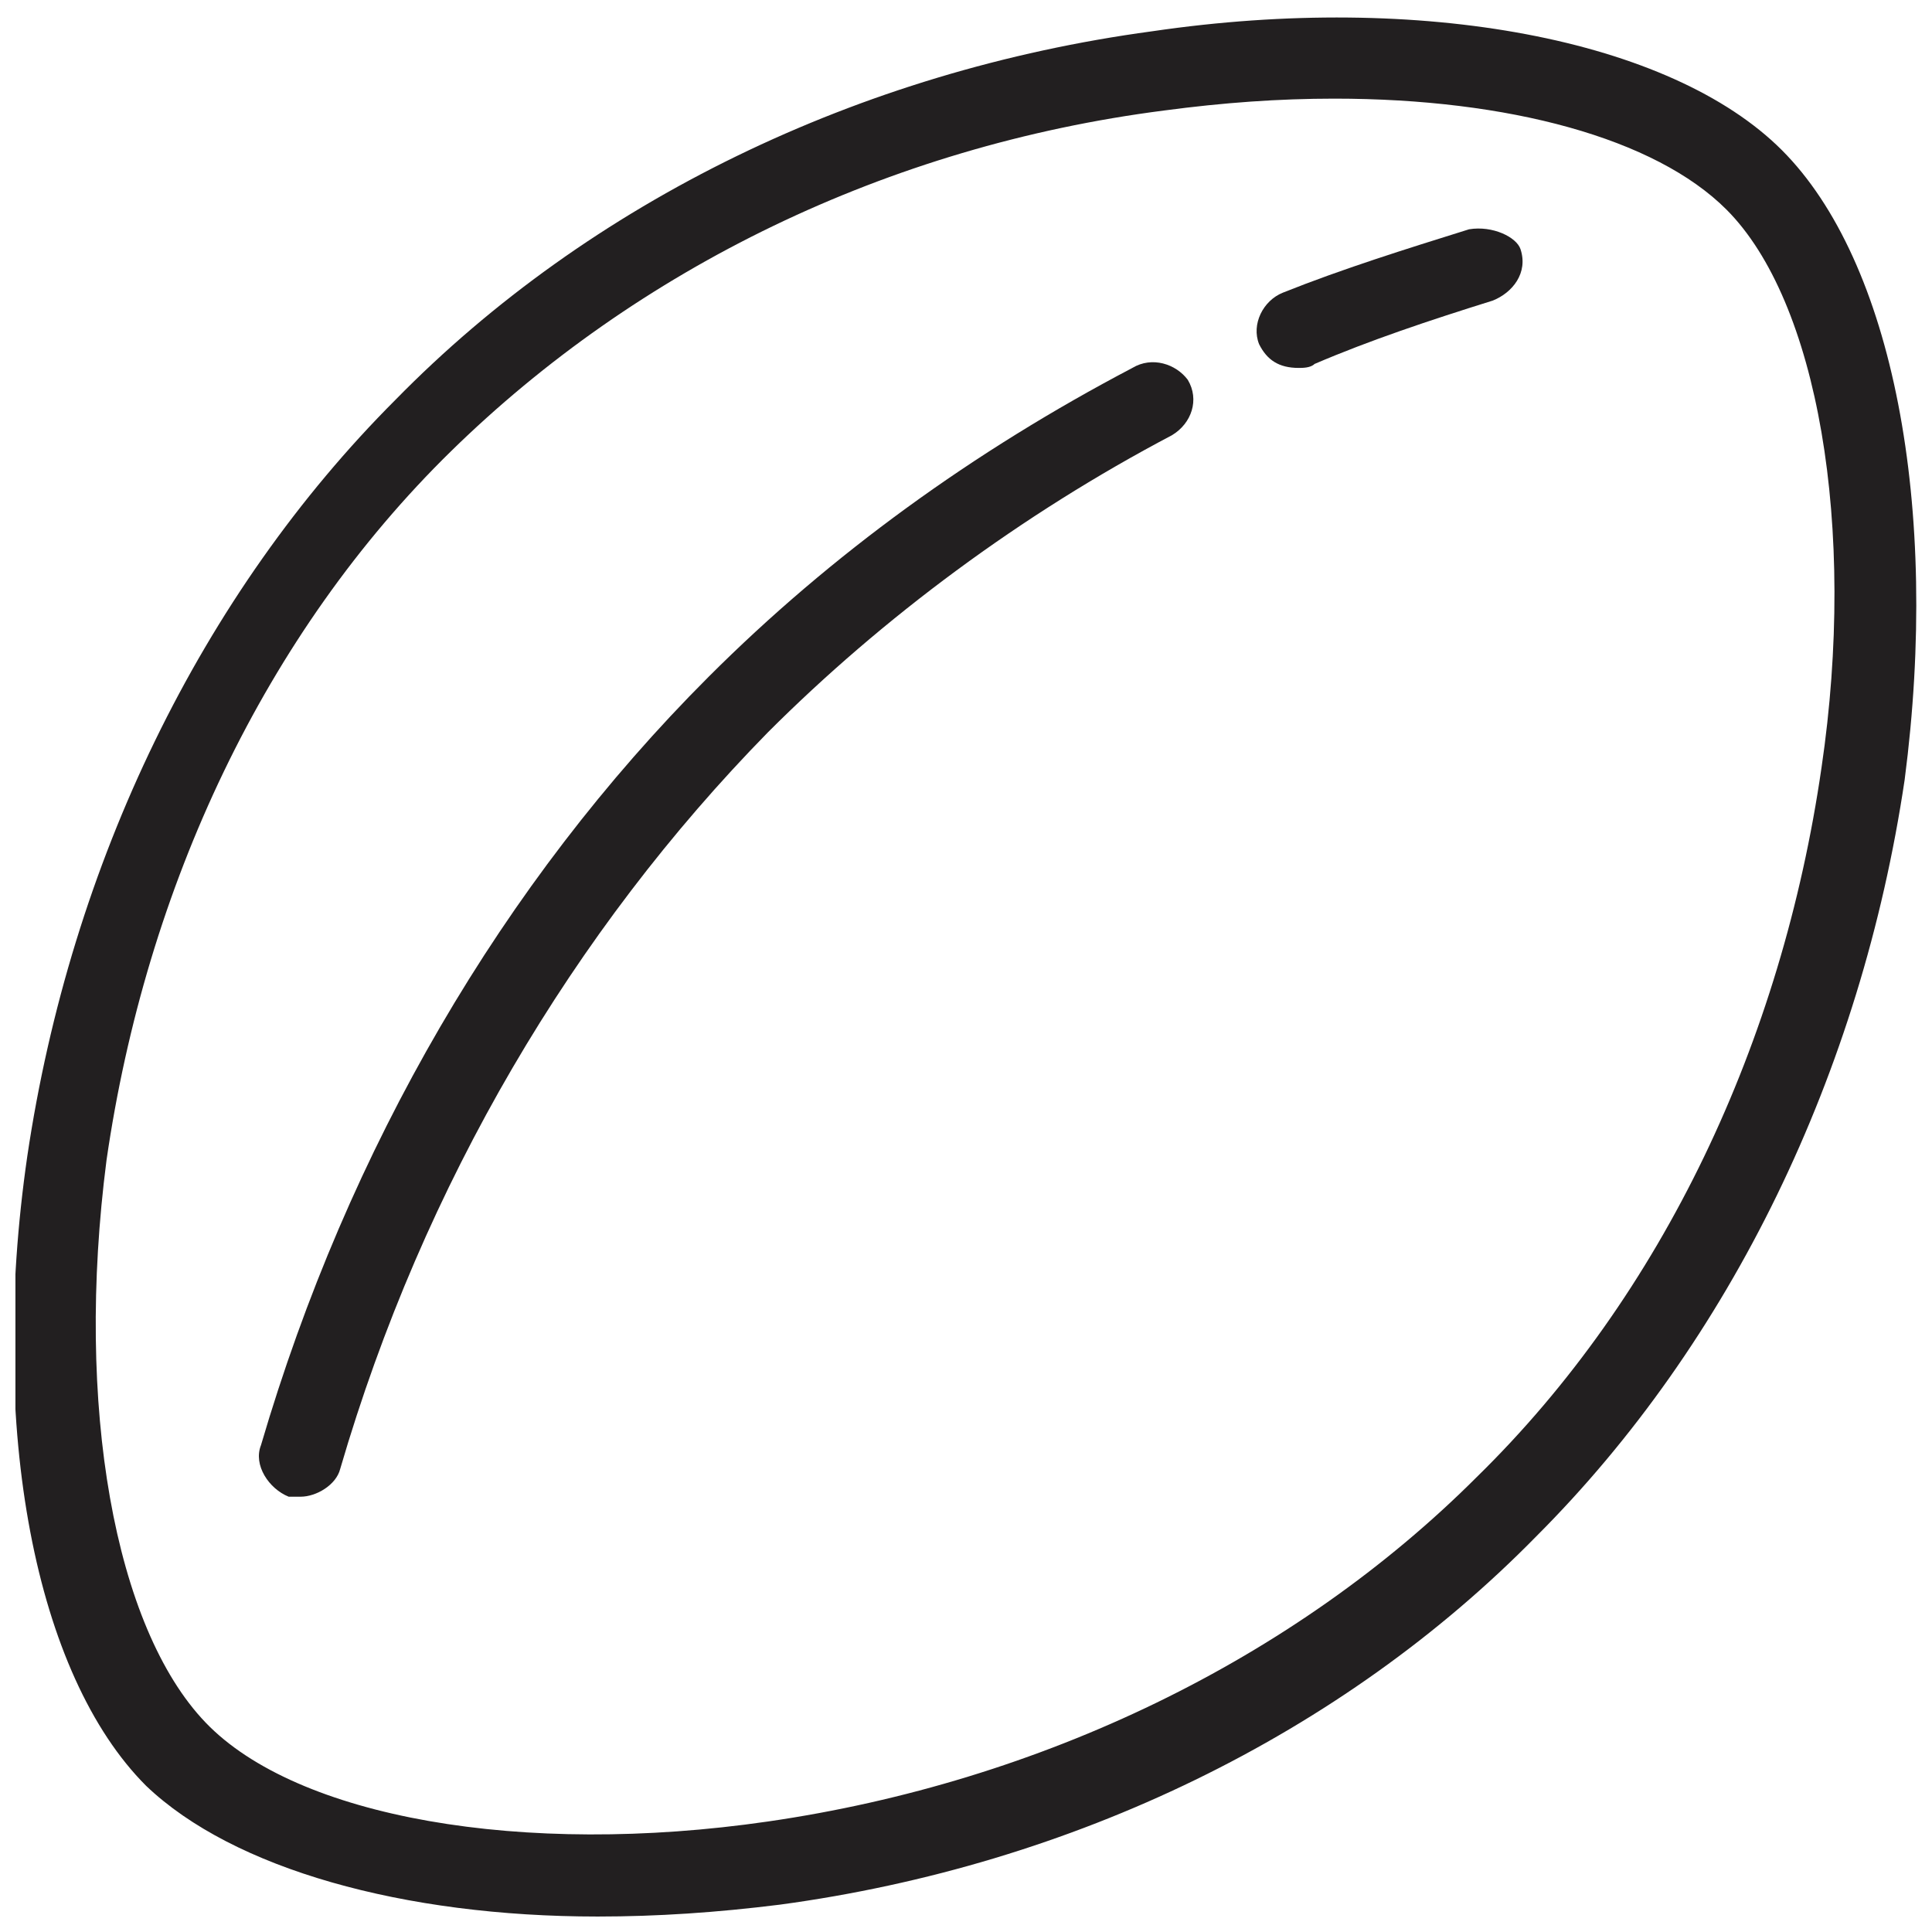
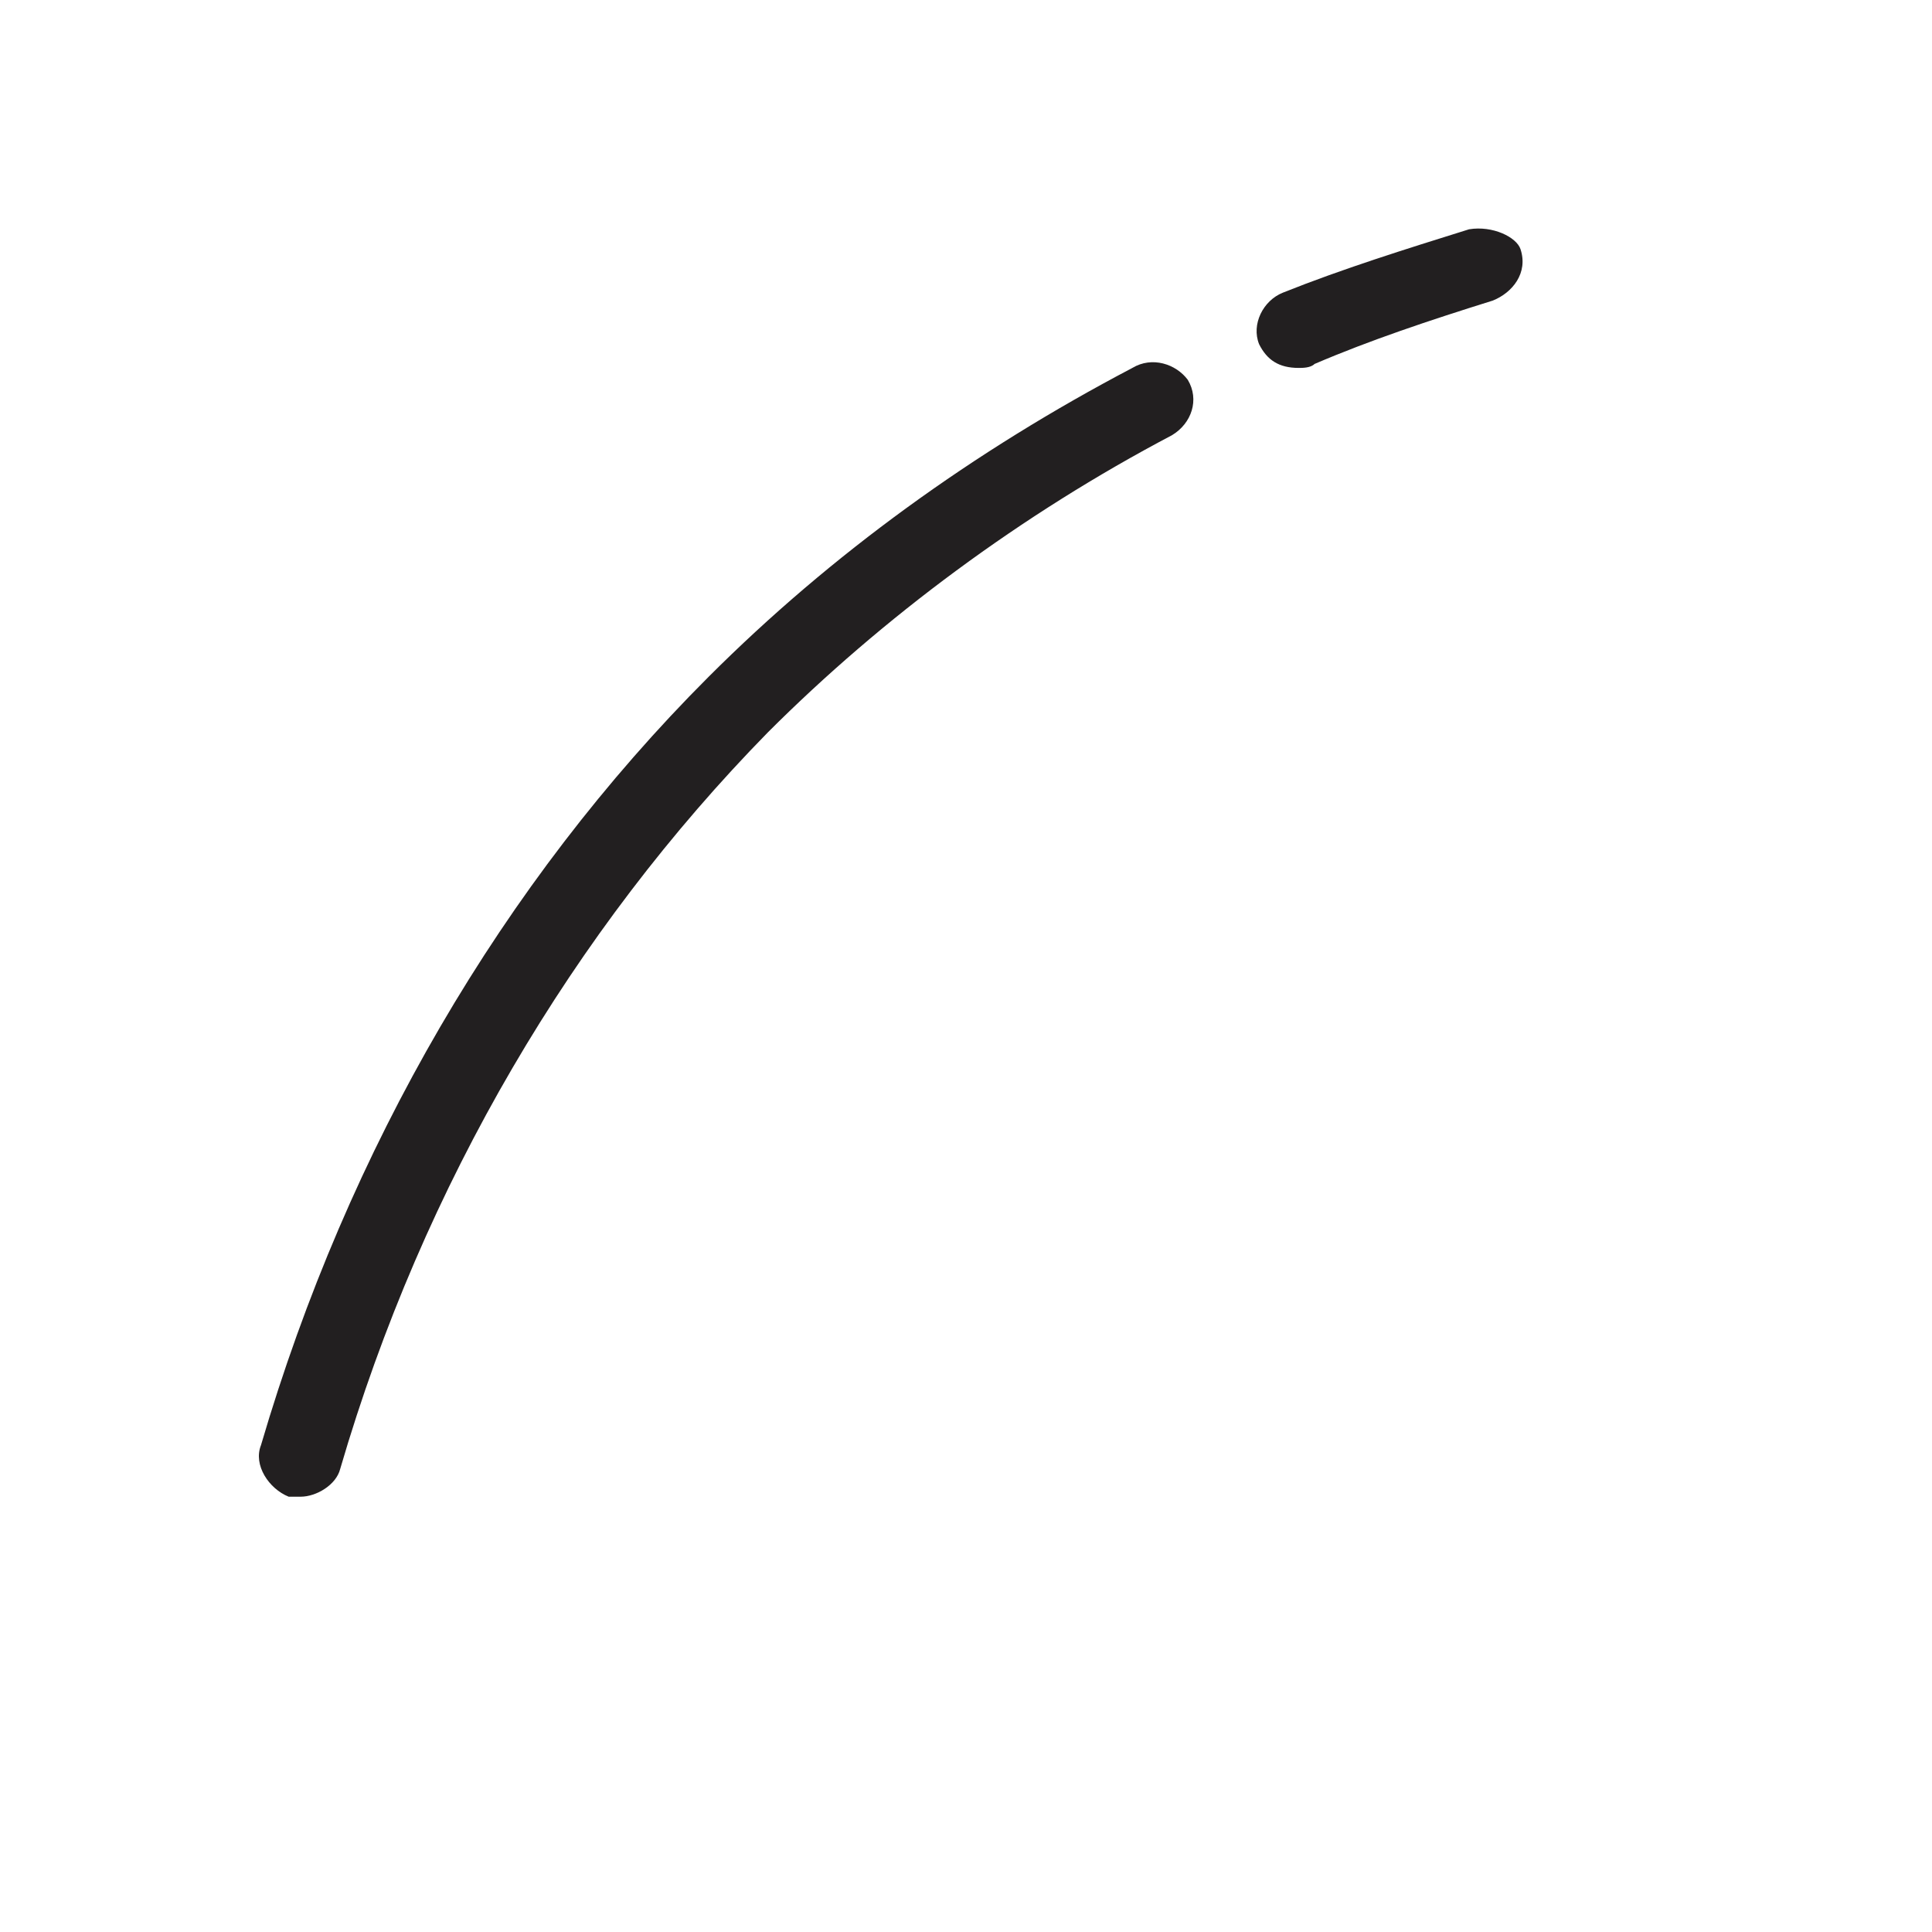
<svg xmlns="http://www.w3.org/2000/svg" width="800px" height="800px" version="1.1" viewBox="144 144 512 512">
  <defs>
    <clipPath id="a">
-       <path d="m148.09 148.09h503.81v503.81h-503.81z" />
-     </clipPath>
+       </clipPath>
  </defs>
  <g clip-path="url(#a)">
-     <path d="m616.21 183.78c-29.391-29.391-95.516-41.984-166.89-31.488-77.672 10.496-149.04 45.133-200.47 97.613-51.43 51.43-86.066 122.8-97.613 200.47-10.496 72.422 2.098 137.5 31.488 166.89 23.09 22.043 68.223 34.637 119.66 34.637 15.742 0 31.488-1.051 48.281-3.148 77.672-10.496 149.04-45.133 200.47-97.613 51.43-51.43 86.066-122.8 97.613-200.47 9.445-72.422-3.148-137.5-32.539-166.89zm10.496 163.74c-10.496 72.422-41.984 139.6-91.316 187.88-48.281 48.281-115.46 80.82-187.88 91.316-65.074 9.445-124.9-1.051-149.04-26.238-24.141-25.191-34.637-83.969-26.238-149.04 10.496-72.422 41.984-139.6 91.316-187.88 49.332-48.285 115.46-80.824 188.93-90.27 15.742-2.098 30.438-3.148 45.133-3.148 46.184 0 85.02 10.496 103.91 29.391 24.141 24.137 34.637 83.965 25.188 147.99z" fill="#221f20" />
-   </g>
+     </g>
  <path d="m444.08 241.51c-41.984 22.043-79.77 49.332-112.31 81.867-54.578 54.578-95.516 124.9-118.61 203.62-2.098 5.246 2.098 11.547 7.348 13.645h3.148c4.199 0 9.445-3.148 10.496-7.348 22.043-75.57 61.926-142.75 113.36-195.23 30.438-30.438 67.176-57.727 107.06-78.719 5.246-3.148 7.348-9.445 4.199-14.695-3.144-4.195-9.445-6.293-14.691-3.144z" fill="#221f20" />
  <path d="m533.3 204.77c-16.793 5.246-33.586 10.496-49.332 16.793-5.246 2.098-8.398 8.398-6.297 13.645 2.098 4.199 5.246 6.297 10.496 6.297 1.051 0 3.148 0 4.199-1.051 14.695-6.297 30.438-11.547 47.23-16.793 5.246-2.098 9.445-7.348 7.348-13.645-1.047-3.148-7.344-6.297-13.645-5.246z" fill="#221f20" />
</svg>